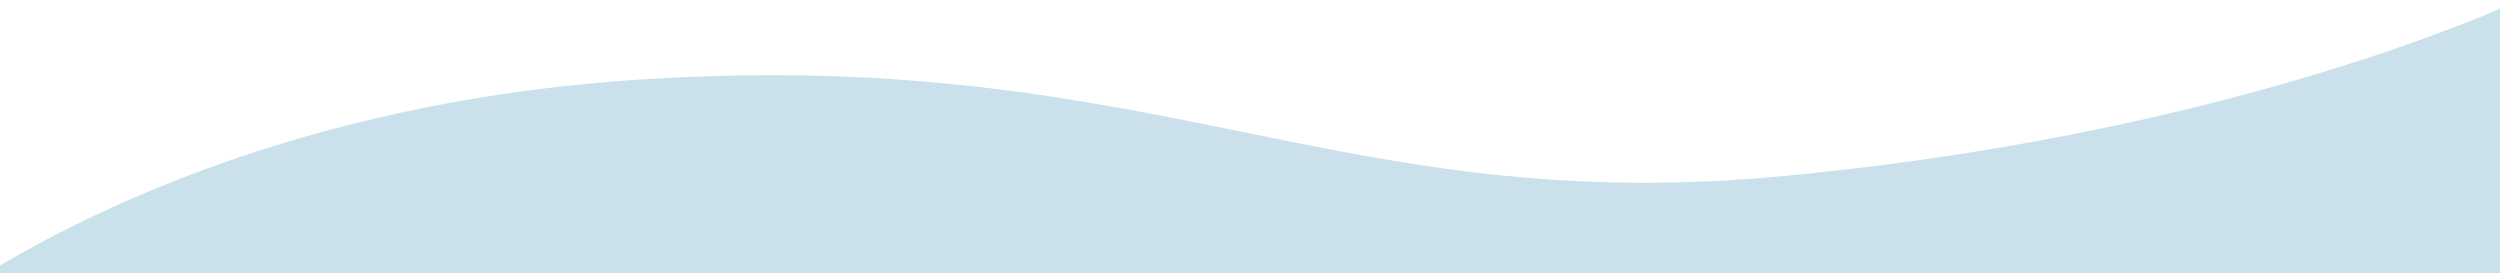
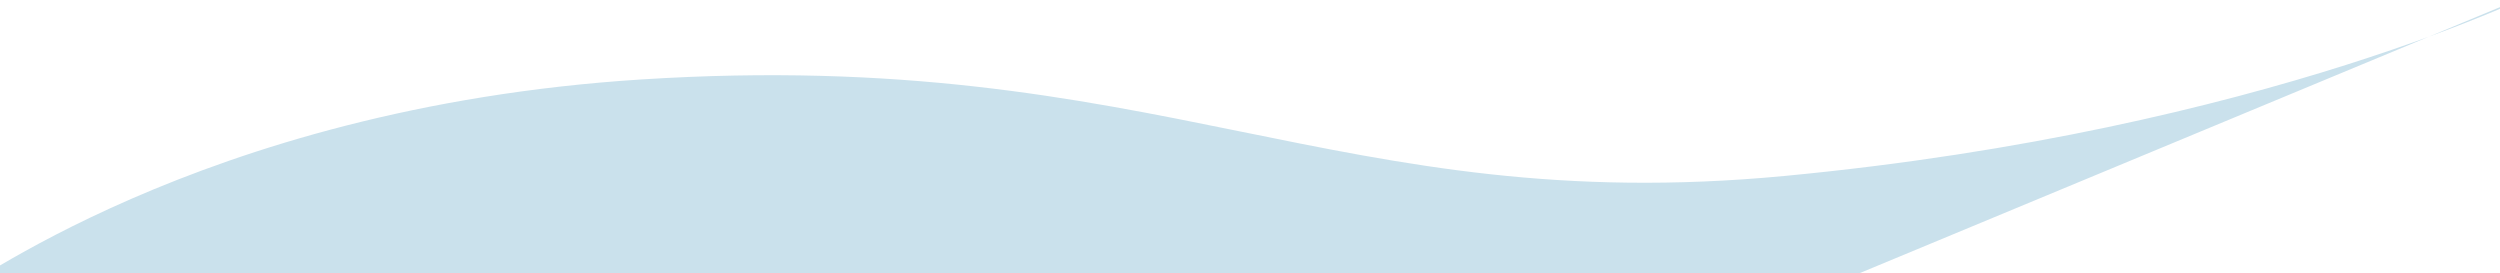
<svg xmlns="http://www.w3.org/2000/svg" width="1920" height="210" viewBox="0 0 1920 210">
  <defs>
    <style>
      .cls-1 {
        fill: #cae1ec;
        fill-rule: evenodd;
      }
    </style>
  </defs>
-   <path id="べた塗り_1" data-name="べた塗り 1" class="cls-1" d="M-33.637,897.3c0.225,6.07,183.536-140.4,526.072-162.275,398-25.423,533.945,106.807,878.205,74.1,370.88-35.242,584.58-144.275,584.58-144.275l40.82,714.917L-25.674,1487.73Z" transform="translate(0 -674)" />
+   <path id="べた塗り_1" data-name="べた塗り 1" class="cls-1" d="M-33.637,897.3c0.225,6.07,183.536-140.4,526.072-162.275,398-25.423,533.945,106.807,878.205,74.1,370.88-35.242,584.58-144.275,584.58-144.275L-25.674,1487.73Z" transform="translate(0 -674)" />
</svg>